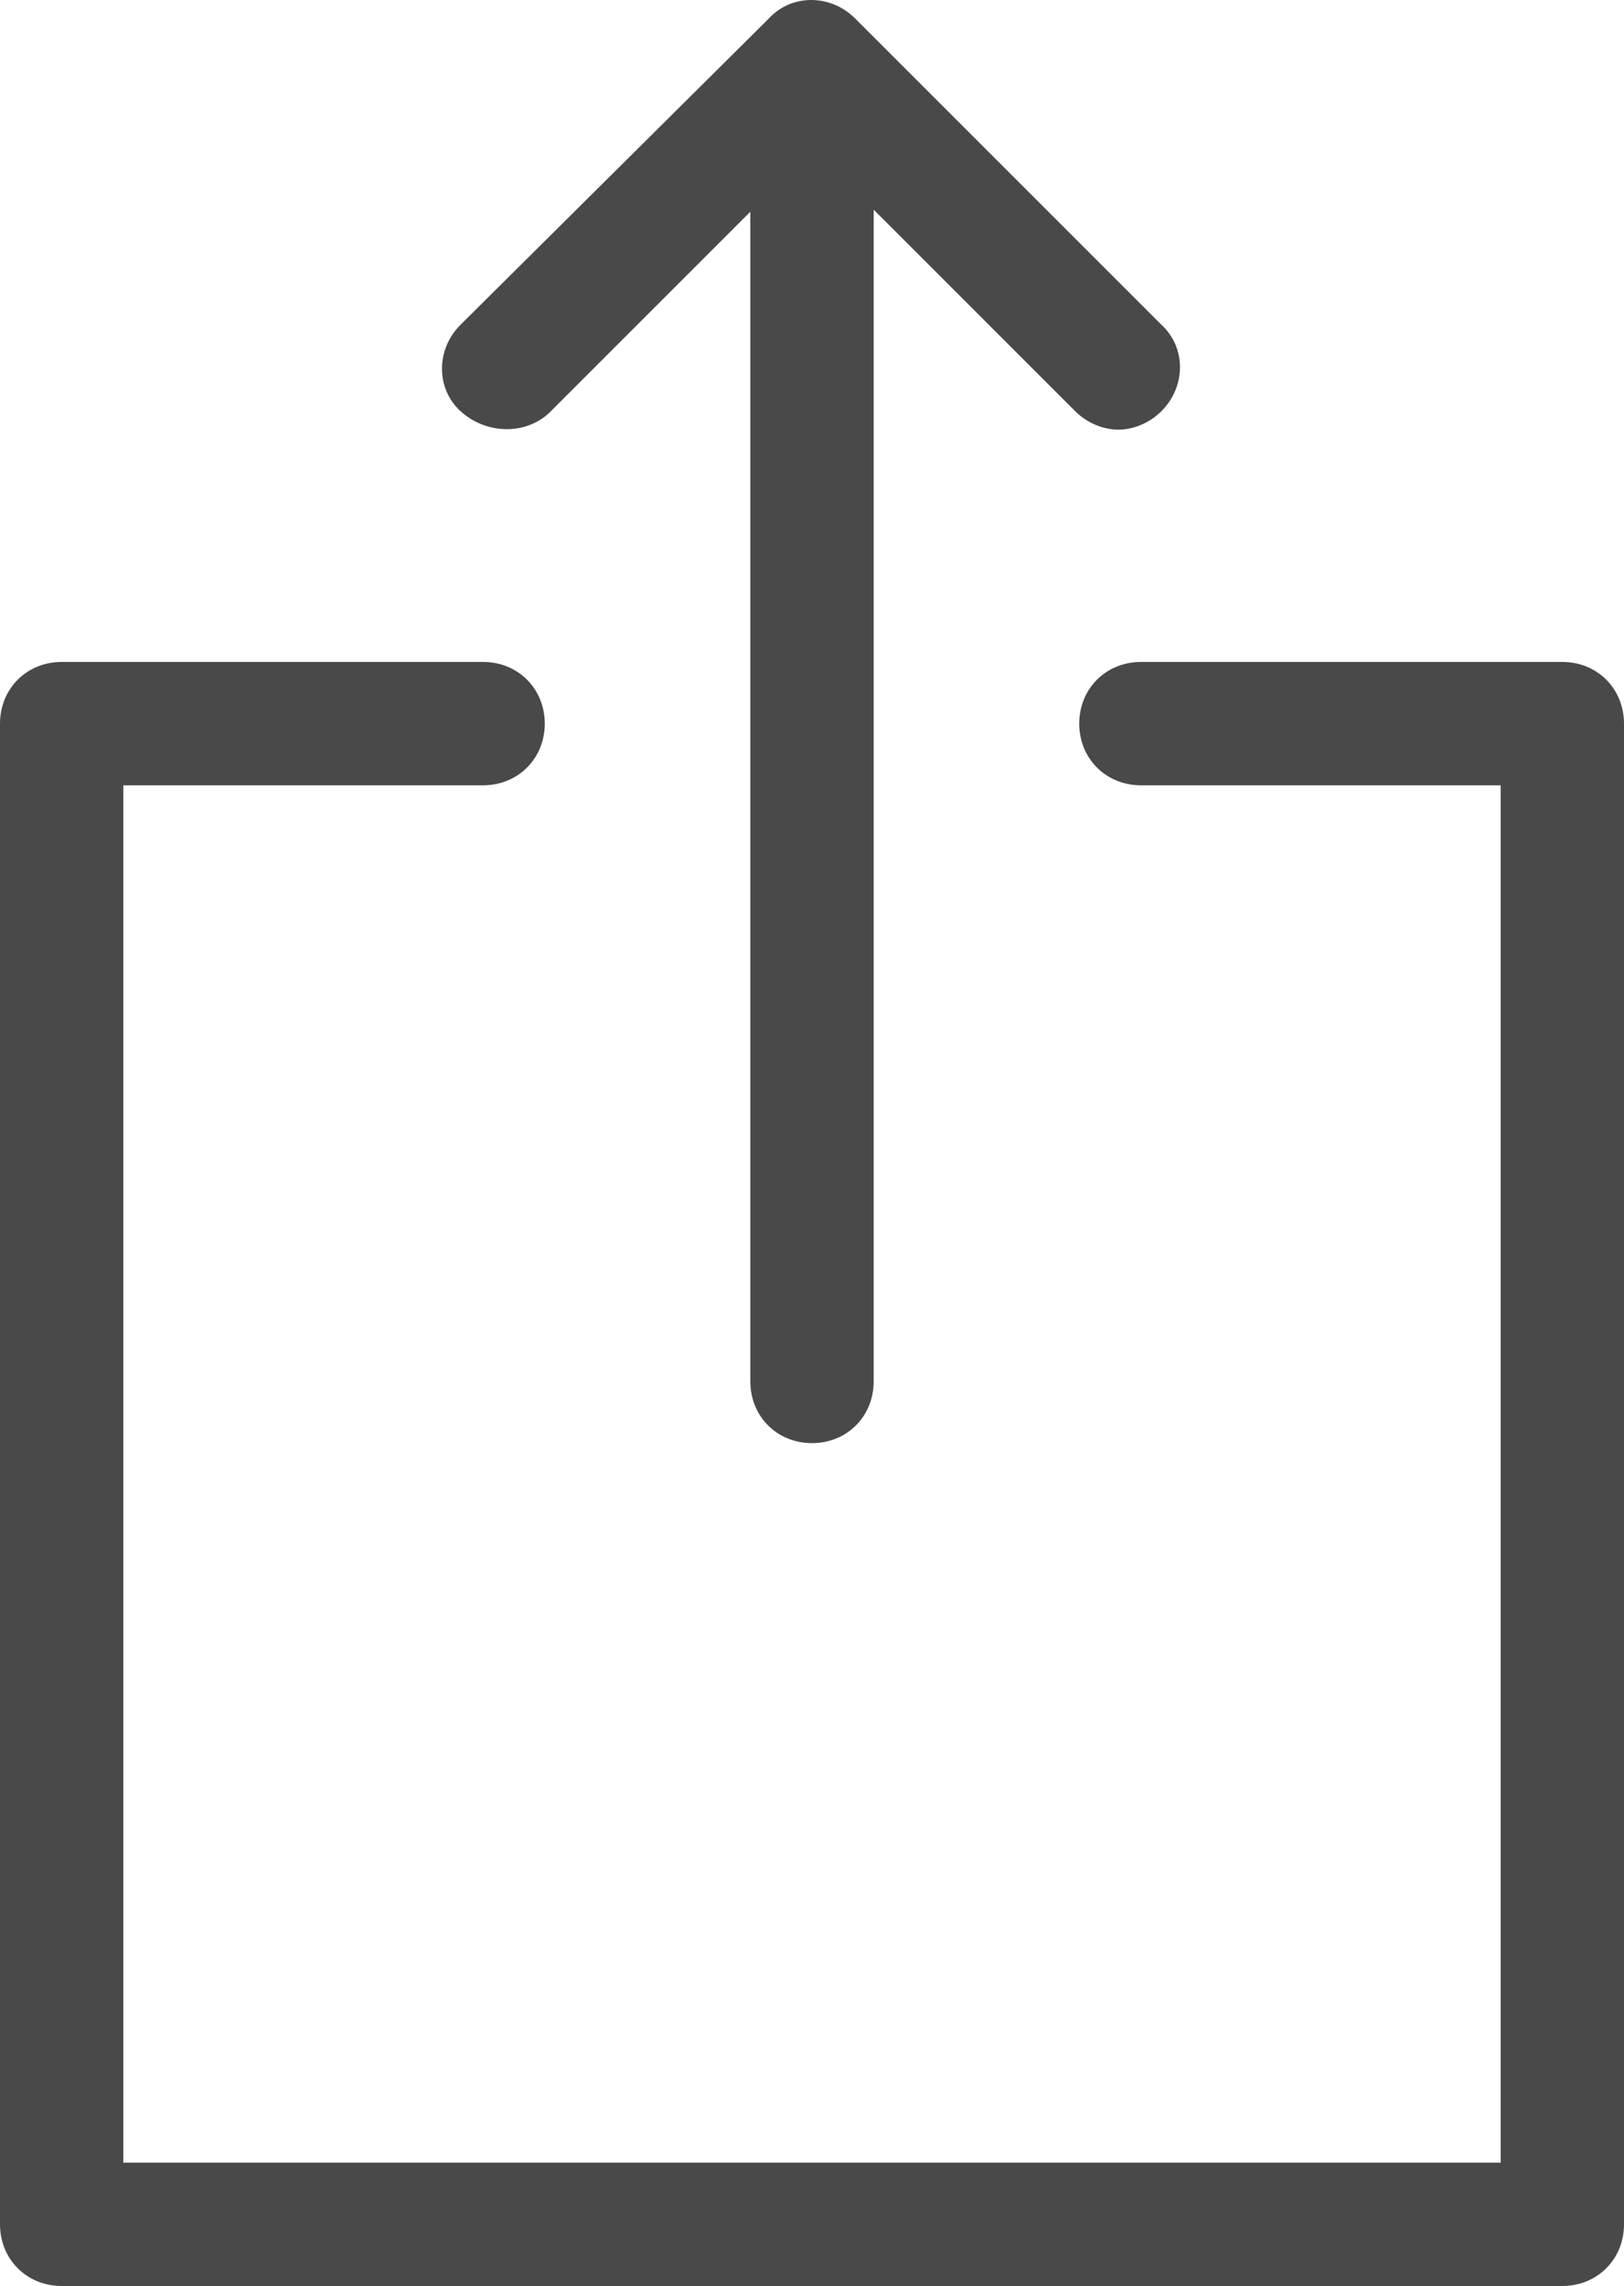
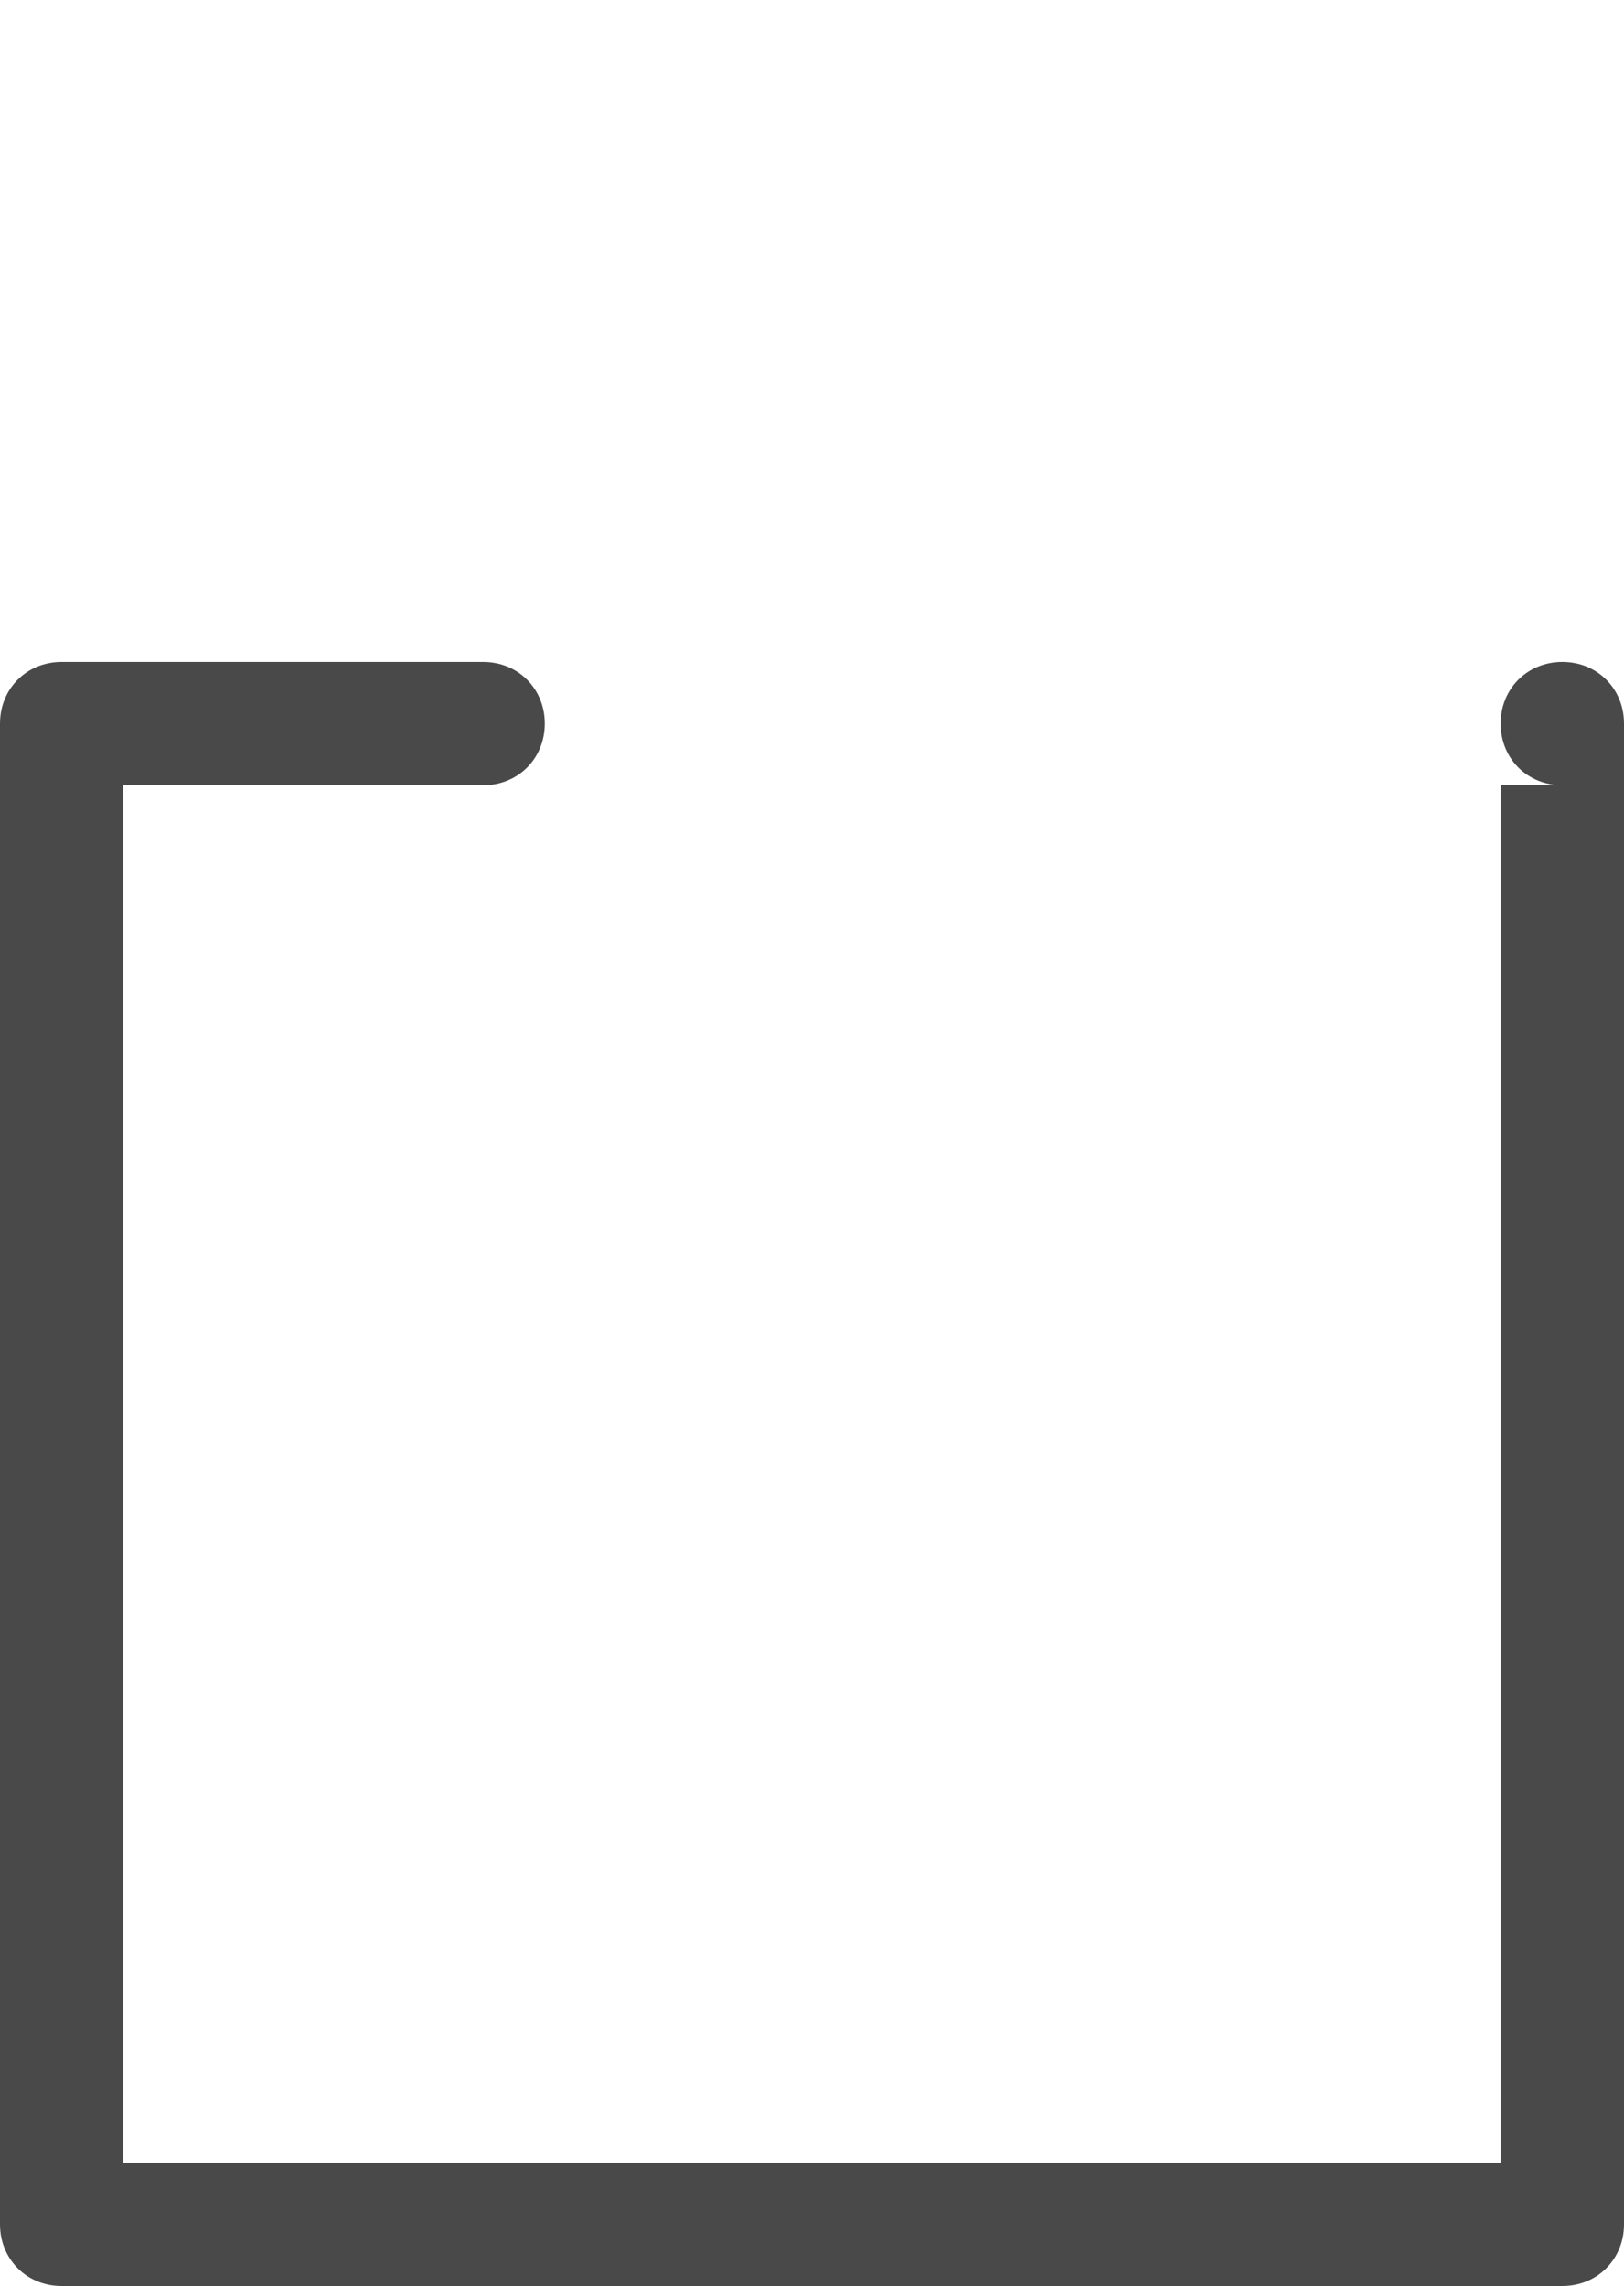
<svg xmlns="http://www.w3.org/2000/svg" version="1.1" id="Layer_1" x="0px" y="0px" viewBox="0 0 79 111.2" style="enable-background:new 0 0 79 111.2;" xml:space="preserve">
  <style type="text/css">
	.st0{fill:#494949;}
</style>
  <g>
-     <path class="st0" d="M26.7,20.1l9.8-9.8v56.9c0,1.7,1.3,3,3,3s3-1.3,3-3V10.2l9.8,9.8c0.6,0.6,1.4,0.9,2.1,0.9s1.5-0.3,2.1-0.9   c1.2-1.2,1.2-3.1,0-4.2L41.6,0.9c-1.2-1.2-3.1-1.2-4.2,0L22.4,15.8c-1.2,1.2-1.2,3.1,0,4.2S25.5,21.2,26.7,20.1z" />
-     <path class="st0" d="M76,32.2H55.5c-1.7,0-3,1.3-3,3s1.3,3,3,3H73v67H6v-67h17.5c1.7,0,3-1.3,3-3s-1.3-3-3-3H3c-1.7,0-3,1.3-3,3v73   c0,1.7,1.3,3,3,3h73c1.7,0,3-1.3,3-3v-73C79,33.5,77.7,32.2,76,32.2z" />
+     <path class="st0" d="M76,32.2c-1.7,0-3,1.3-3,3s1.3,3,3,3H73v67H6v-67h17.5c1.7,0,3-1.3,3-3s-1.3-3-3-3H3c-1.7,0-3,1.3-3,3v73   c0,1.7,1.3,3,3,3h73c1.7,0,3-1.3,3-3v-73C79,33.5,77.7,32.2,76,32.2z" />
  </g>
</svg>